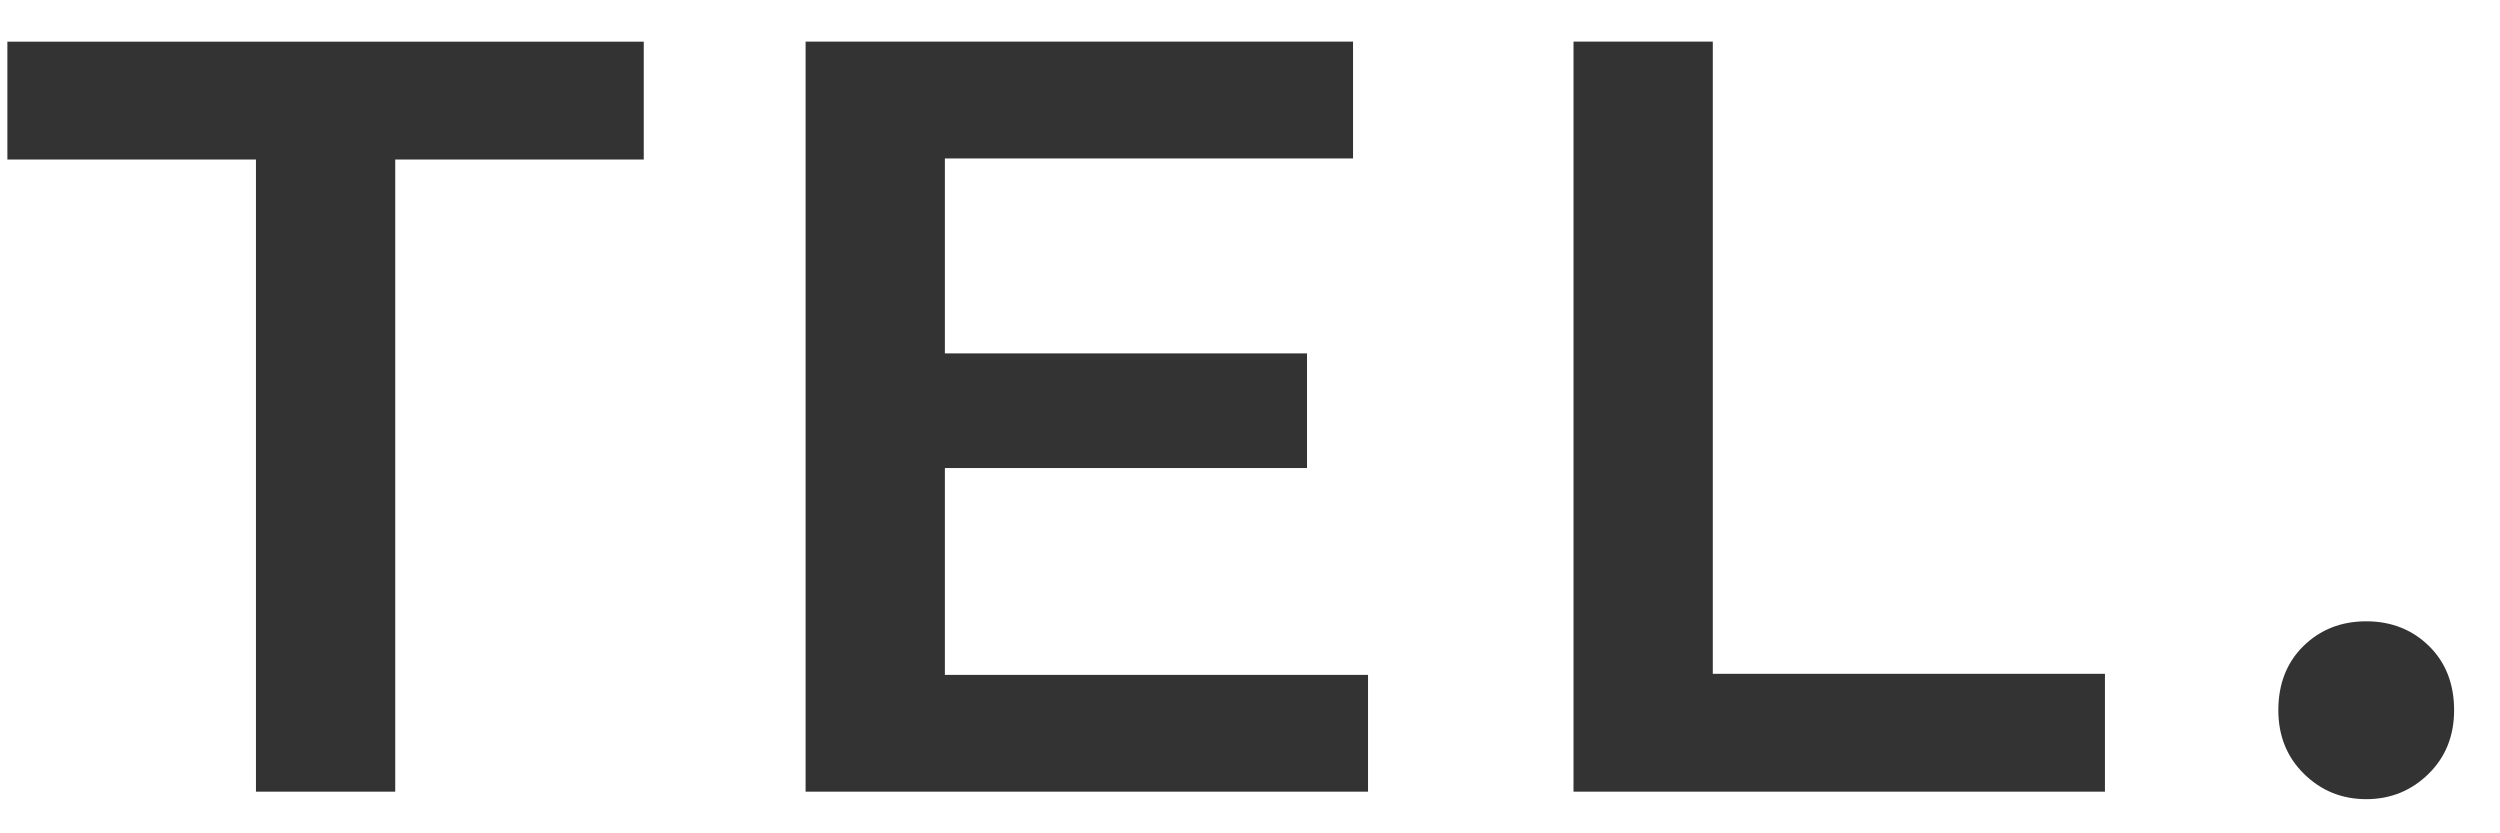
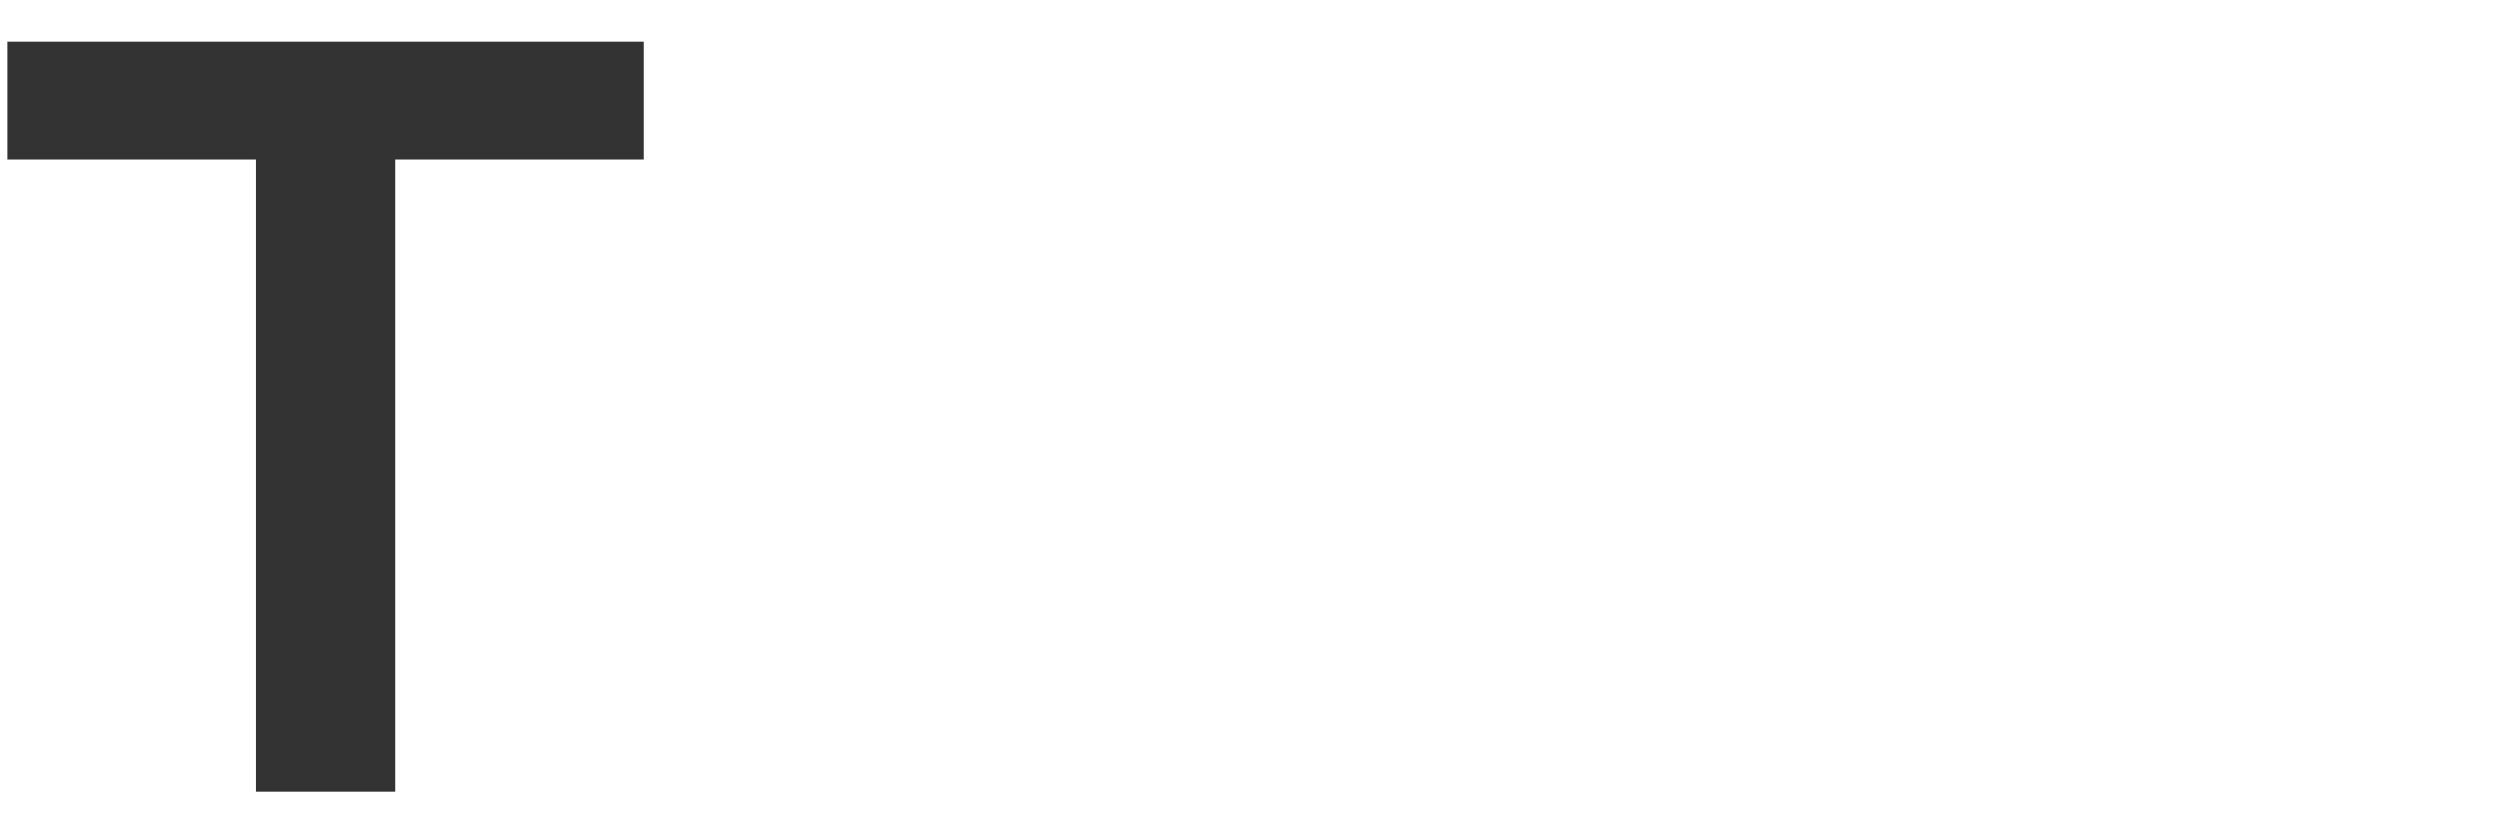
<svg xmlns="http://www.w3.org/2000/svg" enable-background="new 0 0 42 14" height="14" viewBox="0 0 42 14" width="42">
  <g fill="#333">
-     <path d="m4.3 2.68h-4.176v-1.98h10.691v1.98h-4.175v10.62h-2.34z" />
-     <path d="m22.983 11.338v1.962h-9.449v-12.601h9.197v1.963h-6.857v3.275h6.084v1.926h-6.084v3.475z" />
-     <path d="m26.435.699h2.34v10.621h6.588v1.98h-8.928z" />
-     <path d="m38.709 13.003c-.288-.282-.433-.64-.433-1.071 0-.443.142-.804.423-1.08.282-.275.633-.414 1.054-.414.42 0 .771.139 1.053.414.282.276.423.637.423 1.08 0 .432-.144.789-.432 1.071s-.637.423-1.044.423c-.408 0-.756-.141-1.044-.423z" />
+     <path d="m4.3 2.68h-4.176v-1.98h10.691v1.98h-4.175v10.62h-2.34" />
  </g>
-   <path d="m0 0h42v14h-42z" fill="none" />
</svg>